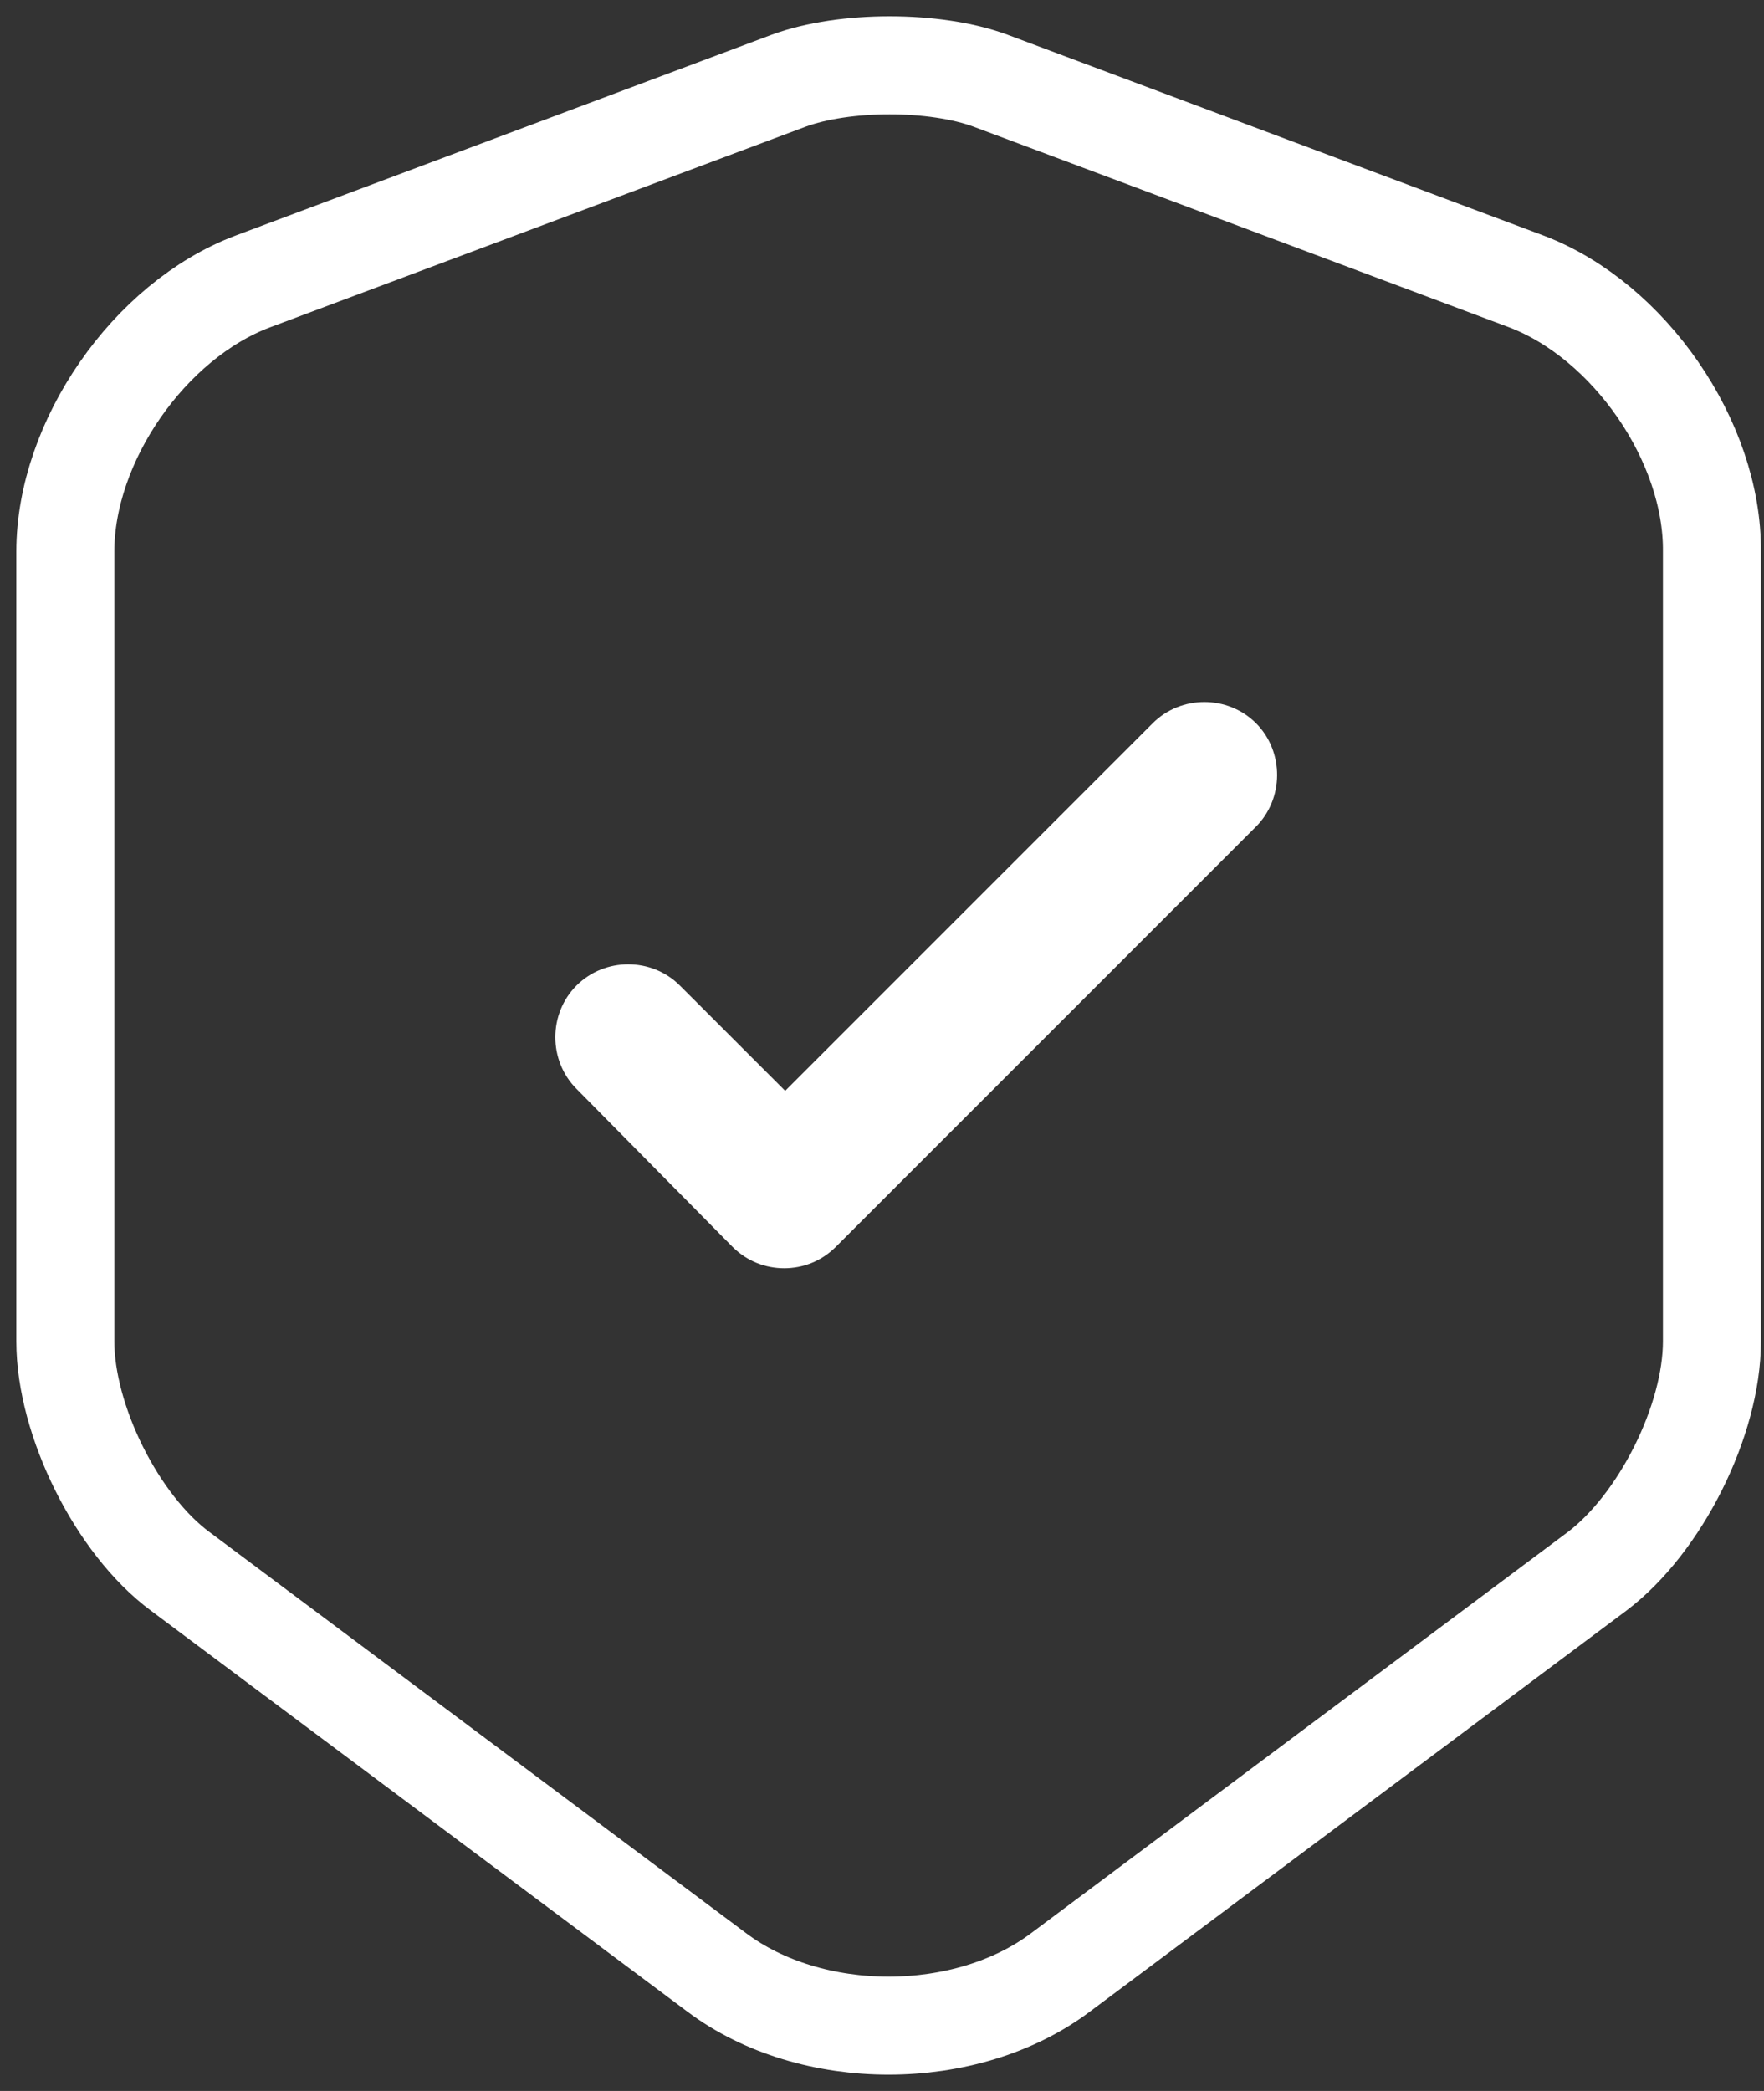
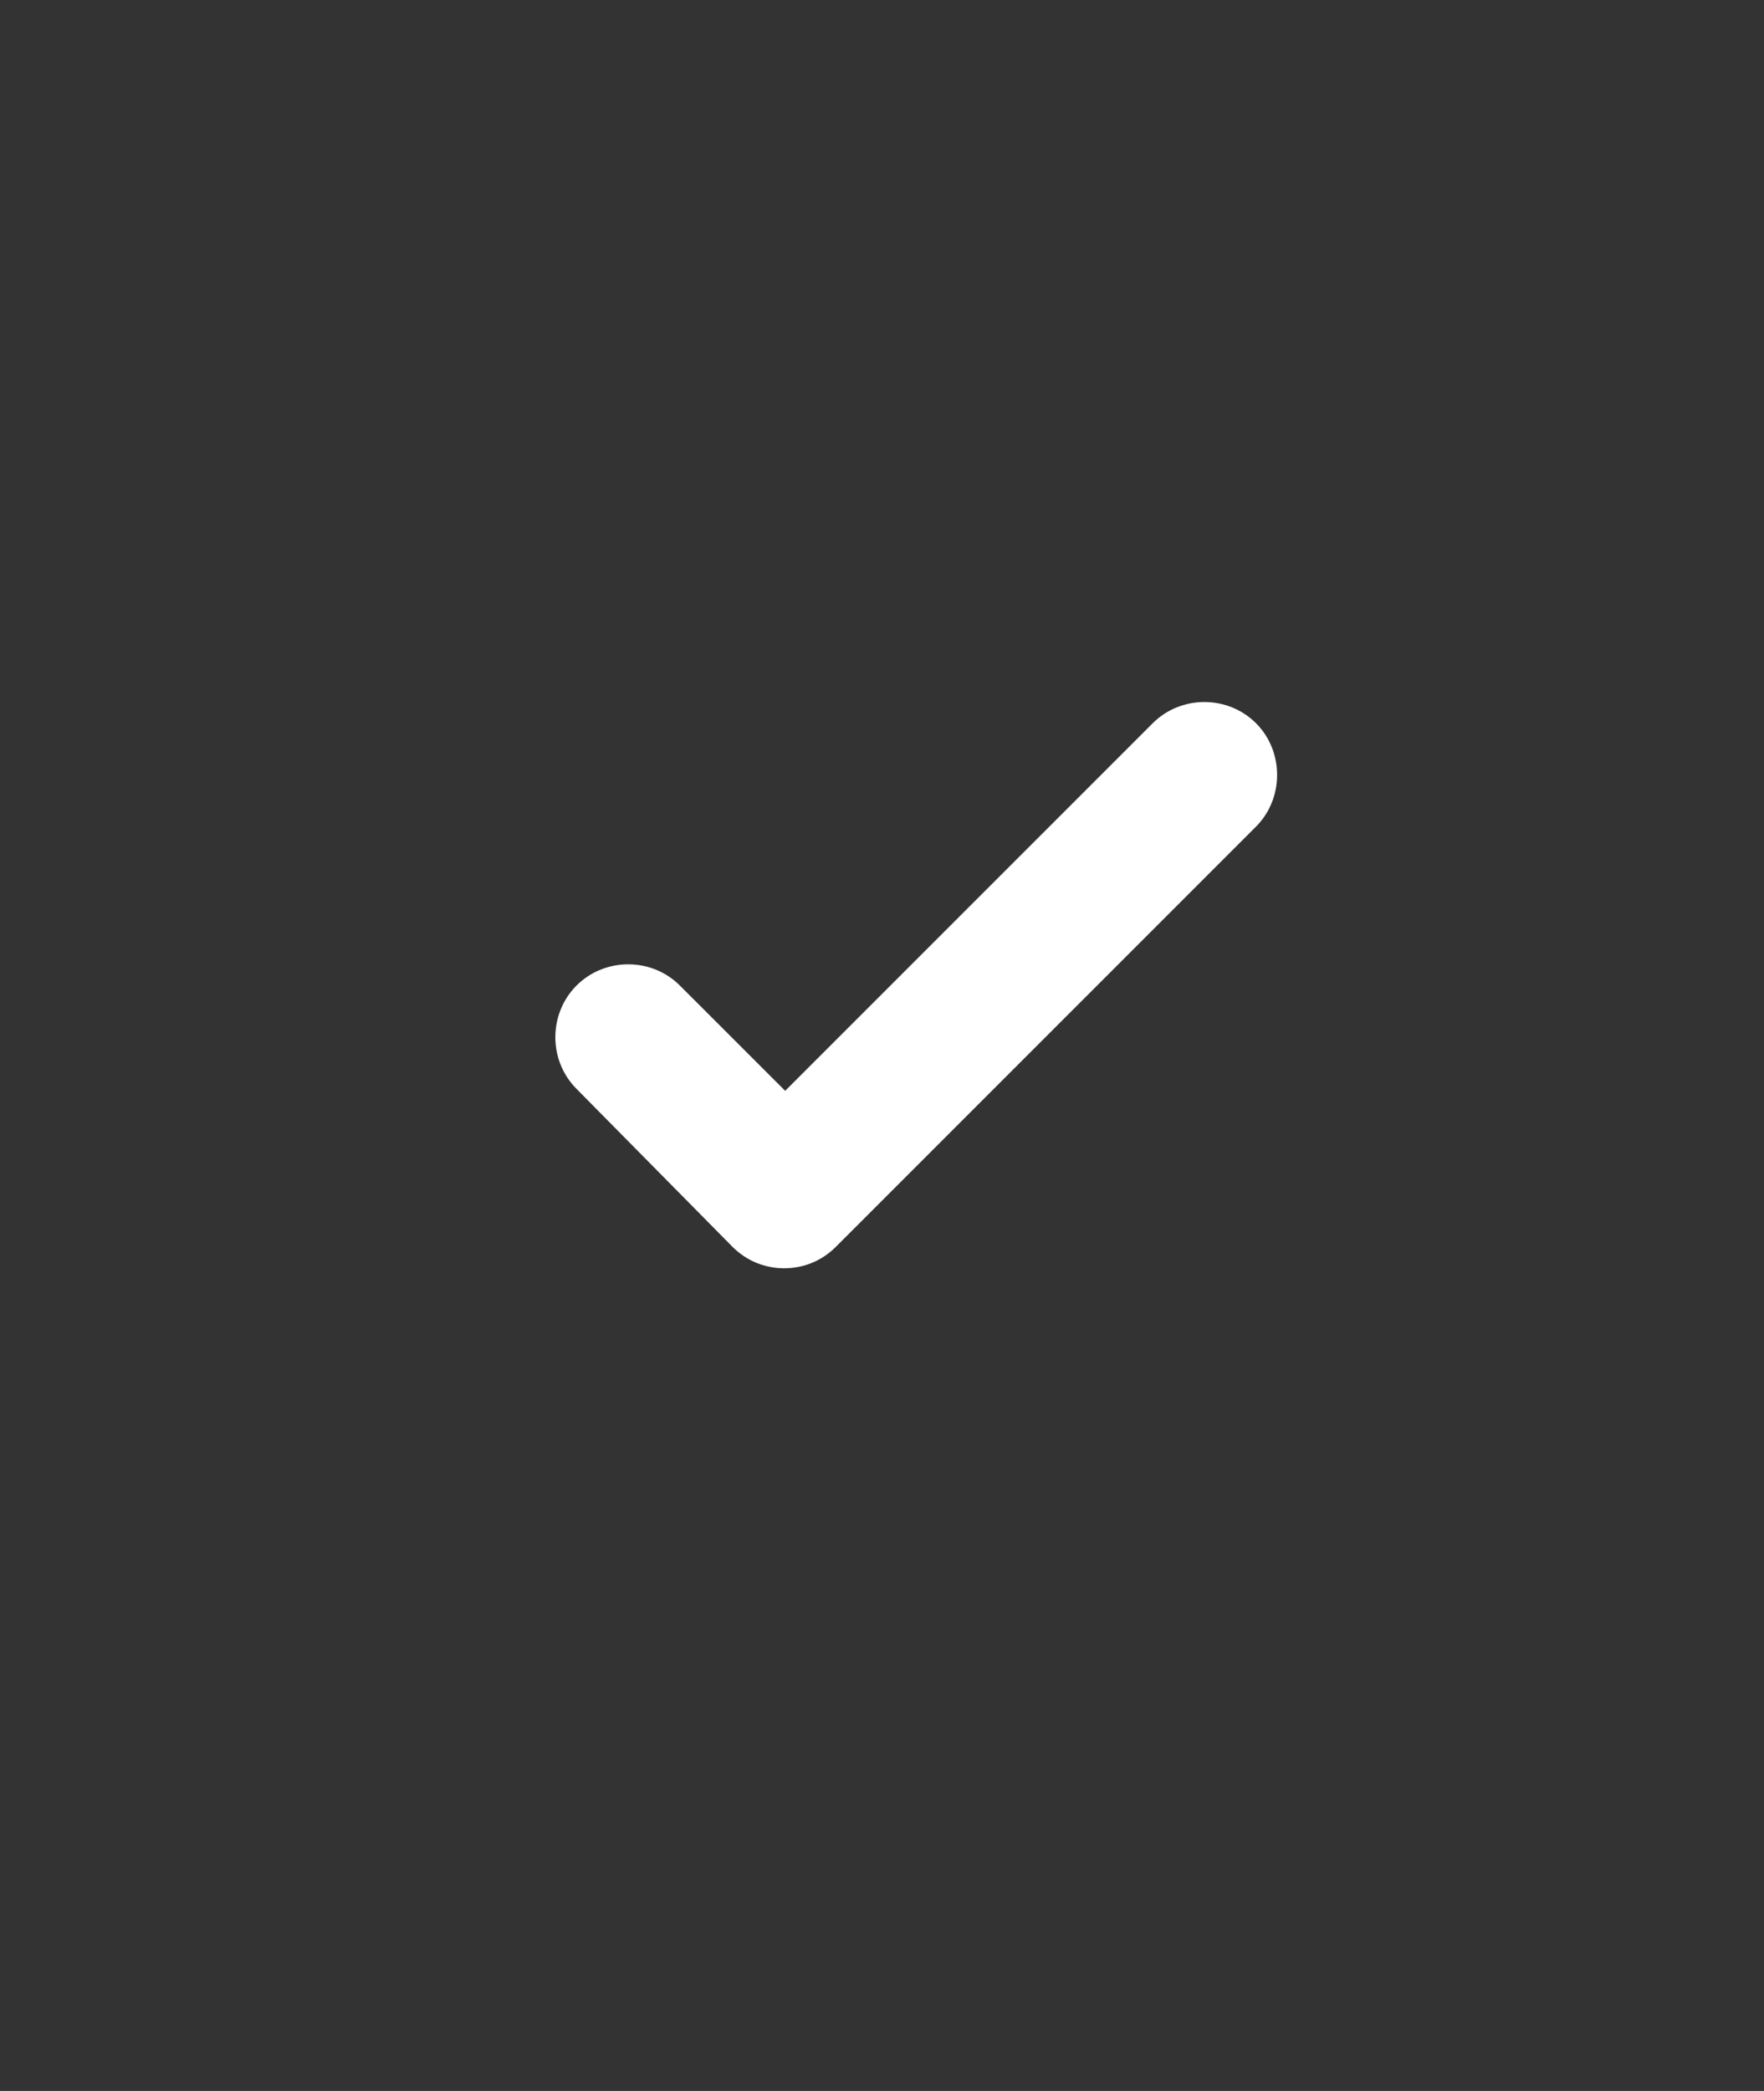
<svg xmlns="http://www.w3.org/2000/svg" width="54" height="64" viewBox="0 0 54 64" fill="none">
  <rect x="0" y="0" width="54" height="64" fill="#333333" stroke="none" />
  <path d="M25.587 38.163L38.42 25.33C39.315 24.465 39.315 23.002 38.45 22.137C37.584 21.271 36.152 21.271 35.287 22.137L24.036 33.388L20.812 30.165C19.947 29.299 18.515 29.299 17.649 30.165C16.784 31.03 16.784 32.463 17.649 33.328L22.424 38.163C22.872 38.61 23.439 38.819 24.006 38.819C24.573 38.819 25.14 38.61 25.587 38.163Z" fill="white" />
-   <path d="M46.735 8.618L30.321 2.47C28.62 1.843 25.845 1.843 24.144 2.47L7.73 8.618C4.567 9.812 2 13.512 2 16.884V41.057C2 43.475 3.582 46.668 5.522 48.1L21.935 60.366C24.83 62.545 29.575 62.545 32.47 60.366L48.884 48.1C50.824 46.638 52.406 43.475 52.406 41.057V16.884C52.435 13.512 49.869 9.812 46.735 8.618Z" stroke="white" stroke-width="3" />
</svg>